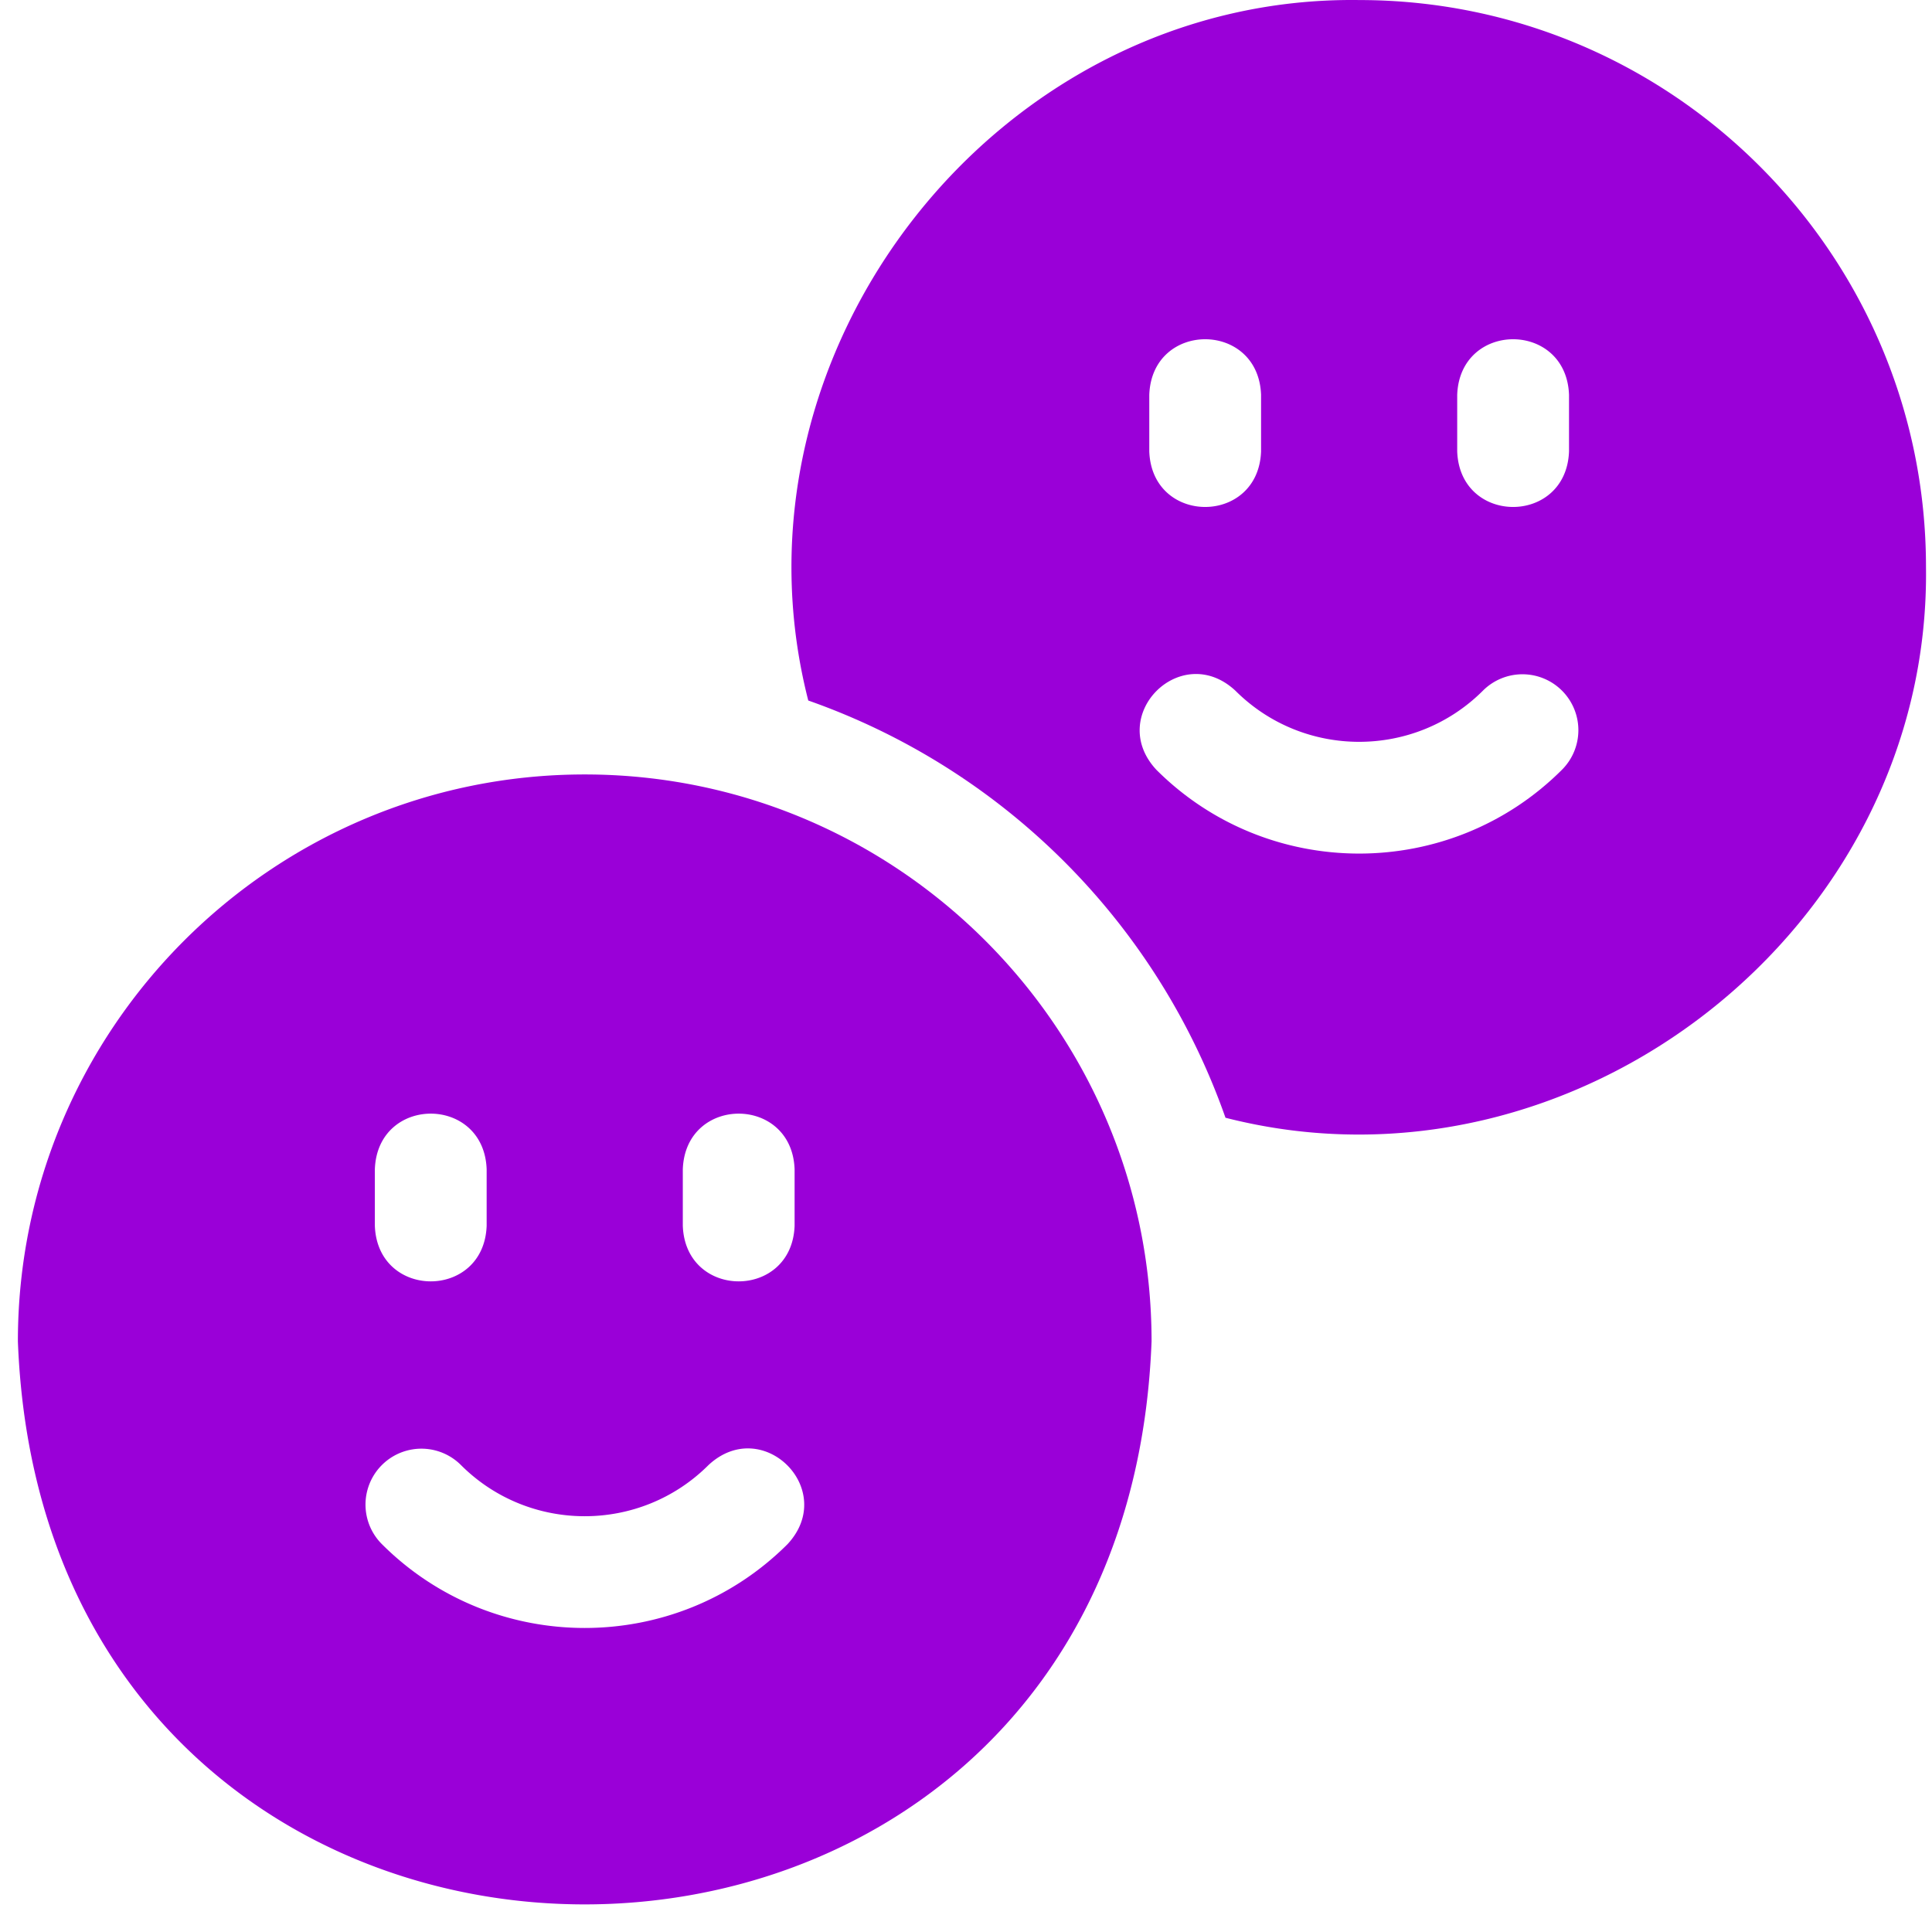
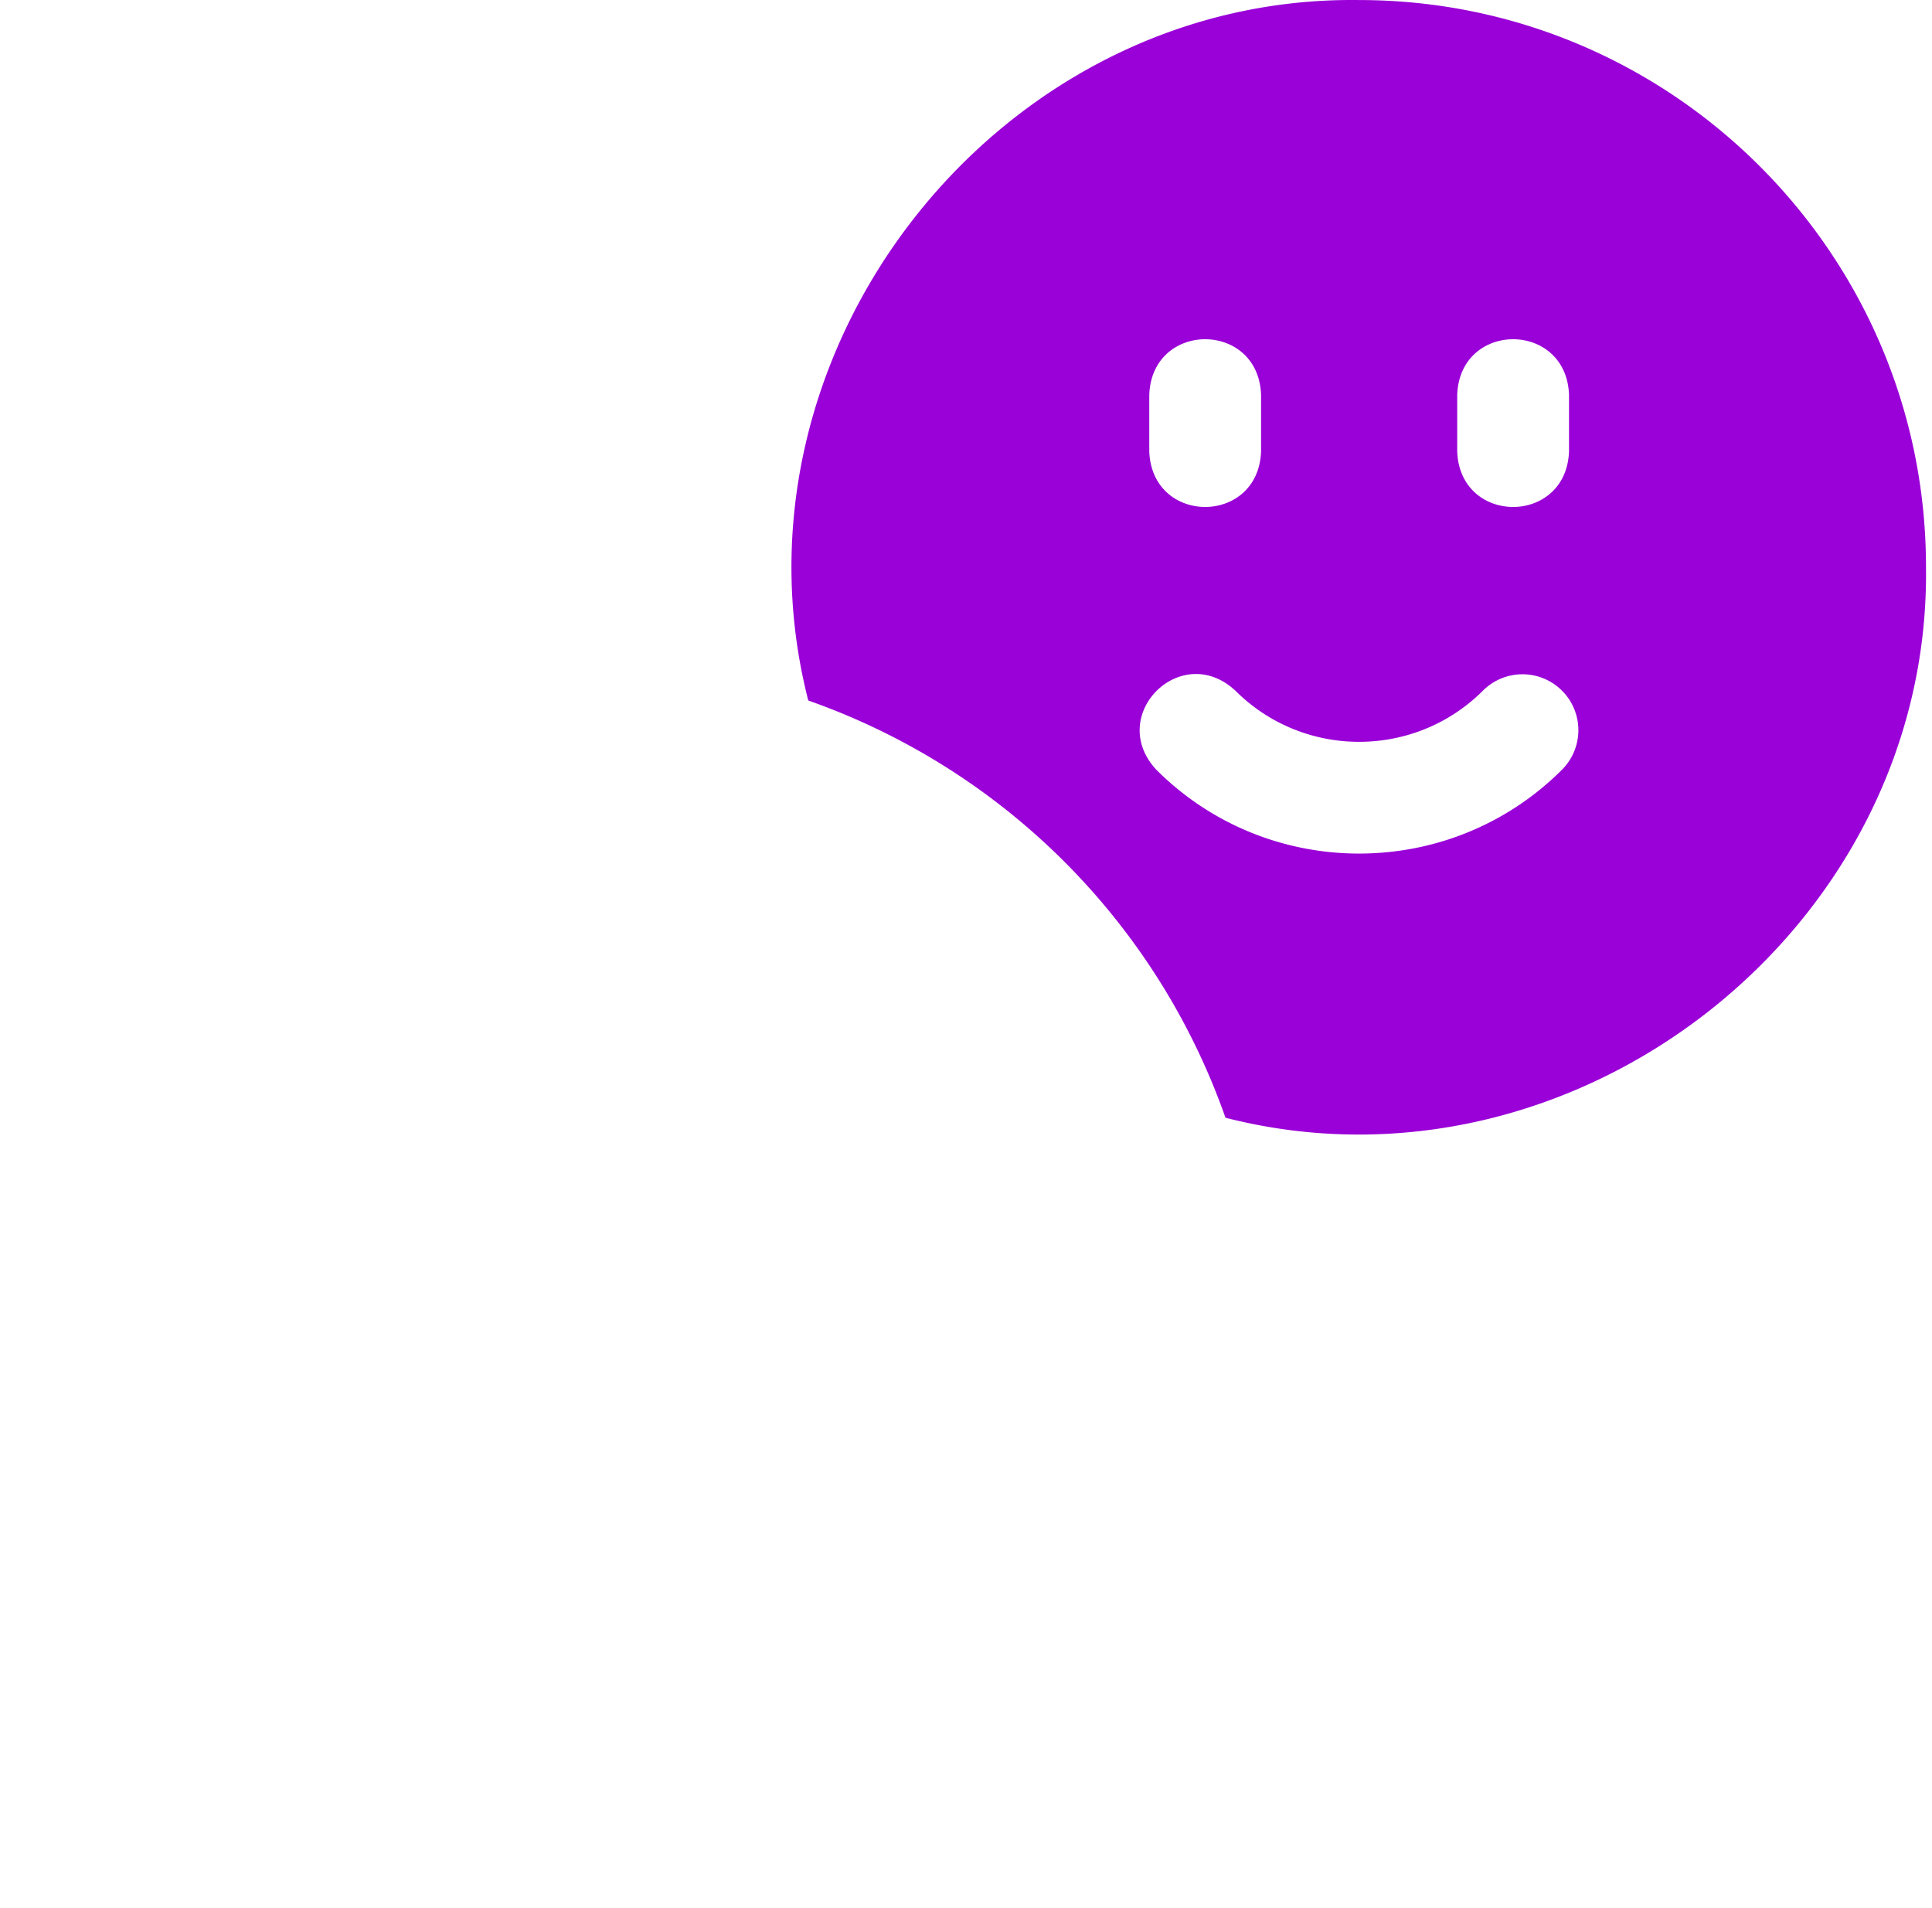
<svg xmlns="http://www.w3.org/2000/svg" width="81" height="80" fill="none">
  <g fill="#9A00D8">
    <path d="M80.748 23.767C80.748 10.663 70.087.002 56.983.002 41.83-.205 30.14 14.727 33.887 29.37a28.591 28.591 0 0117.492 17.493c14.645 3.746 29.575-7.943 29.369-23.096zm-19.654-7.215c.115-3.105 4.573-3.105 4.688 0v2.374c-.115 3.105-4.573 3.105-4.688 0v-2.374zm-12.91 0c.114-3.105 4.572-3.105 4.687 0v2.374c-.115 3.105-4.573 3.105-4.687 0v-2.374zm.295 15.72c-2.114-2.276 1.035-5.43 3.314-3.316 2.862 2.862 7.518 2.861 10.38 0a2.344 2.344 0 113.314 3.316c-4.69 4.687-12.32 4.687-17.008 0z" />
-     <path d="M24.515 32.47C11.411 32.47.75 43.13.75 56.235c1.195 31.484 46.34 31.475 47.53 0 0-13.104-10.661-23.765-23.765-23.765zm4.112 16.55c.114-3.105 4.572-3.105 4.687 0v2.374c-.115 3.105-4.573 3.105-4.687 0V49.02zm-12.911 0c.115-3.105 4.572-3.105 4.687 0v2.374c-.114 3.105-4.572 3.105-4.687 0V49.02zm17.303 15.72c-4.69 4.687-12.32 4.687-17.008 0a2.344 2.344 0 013.314-3.316c2.862 2.862 7.518 2.861 10.38 0 2.273-2.113 5.43 1.037 3.314 3.316z" />
  </g>
</svg>